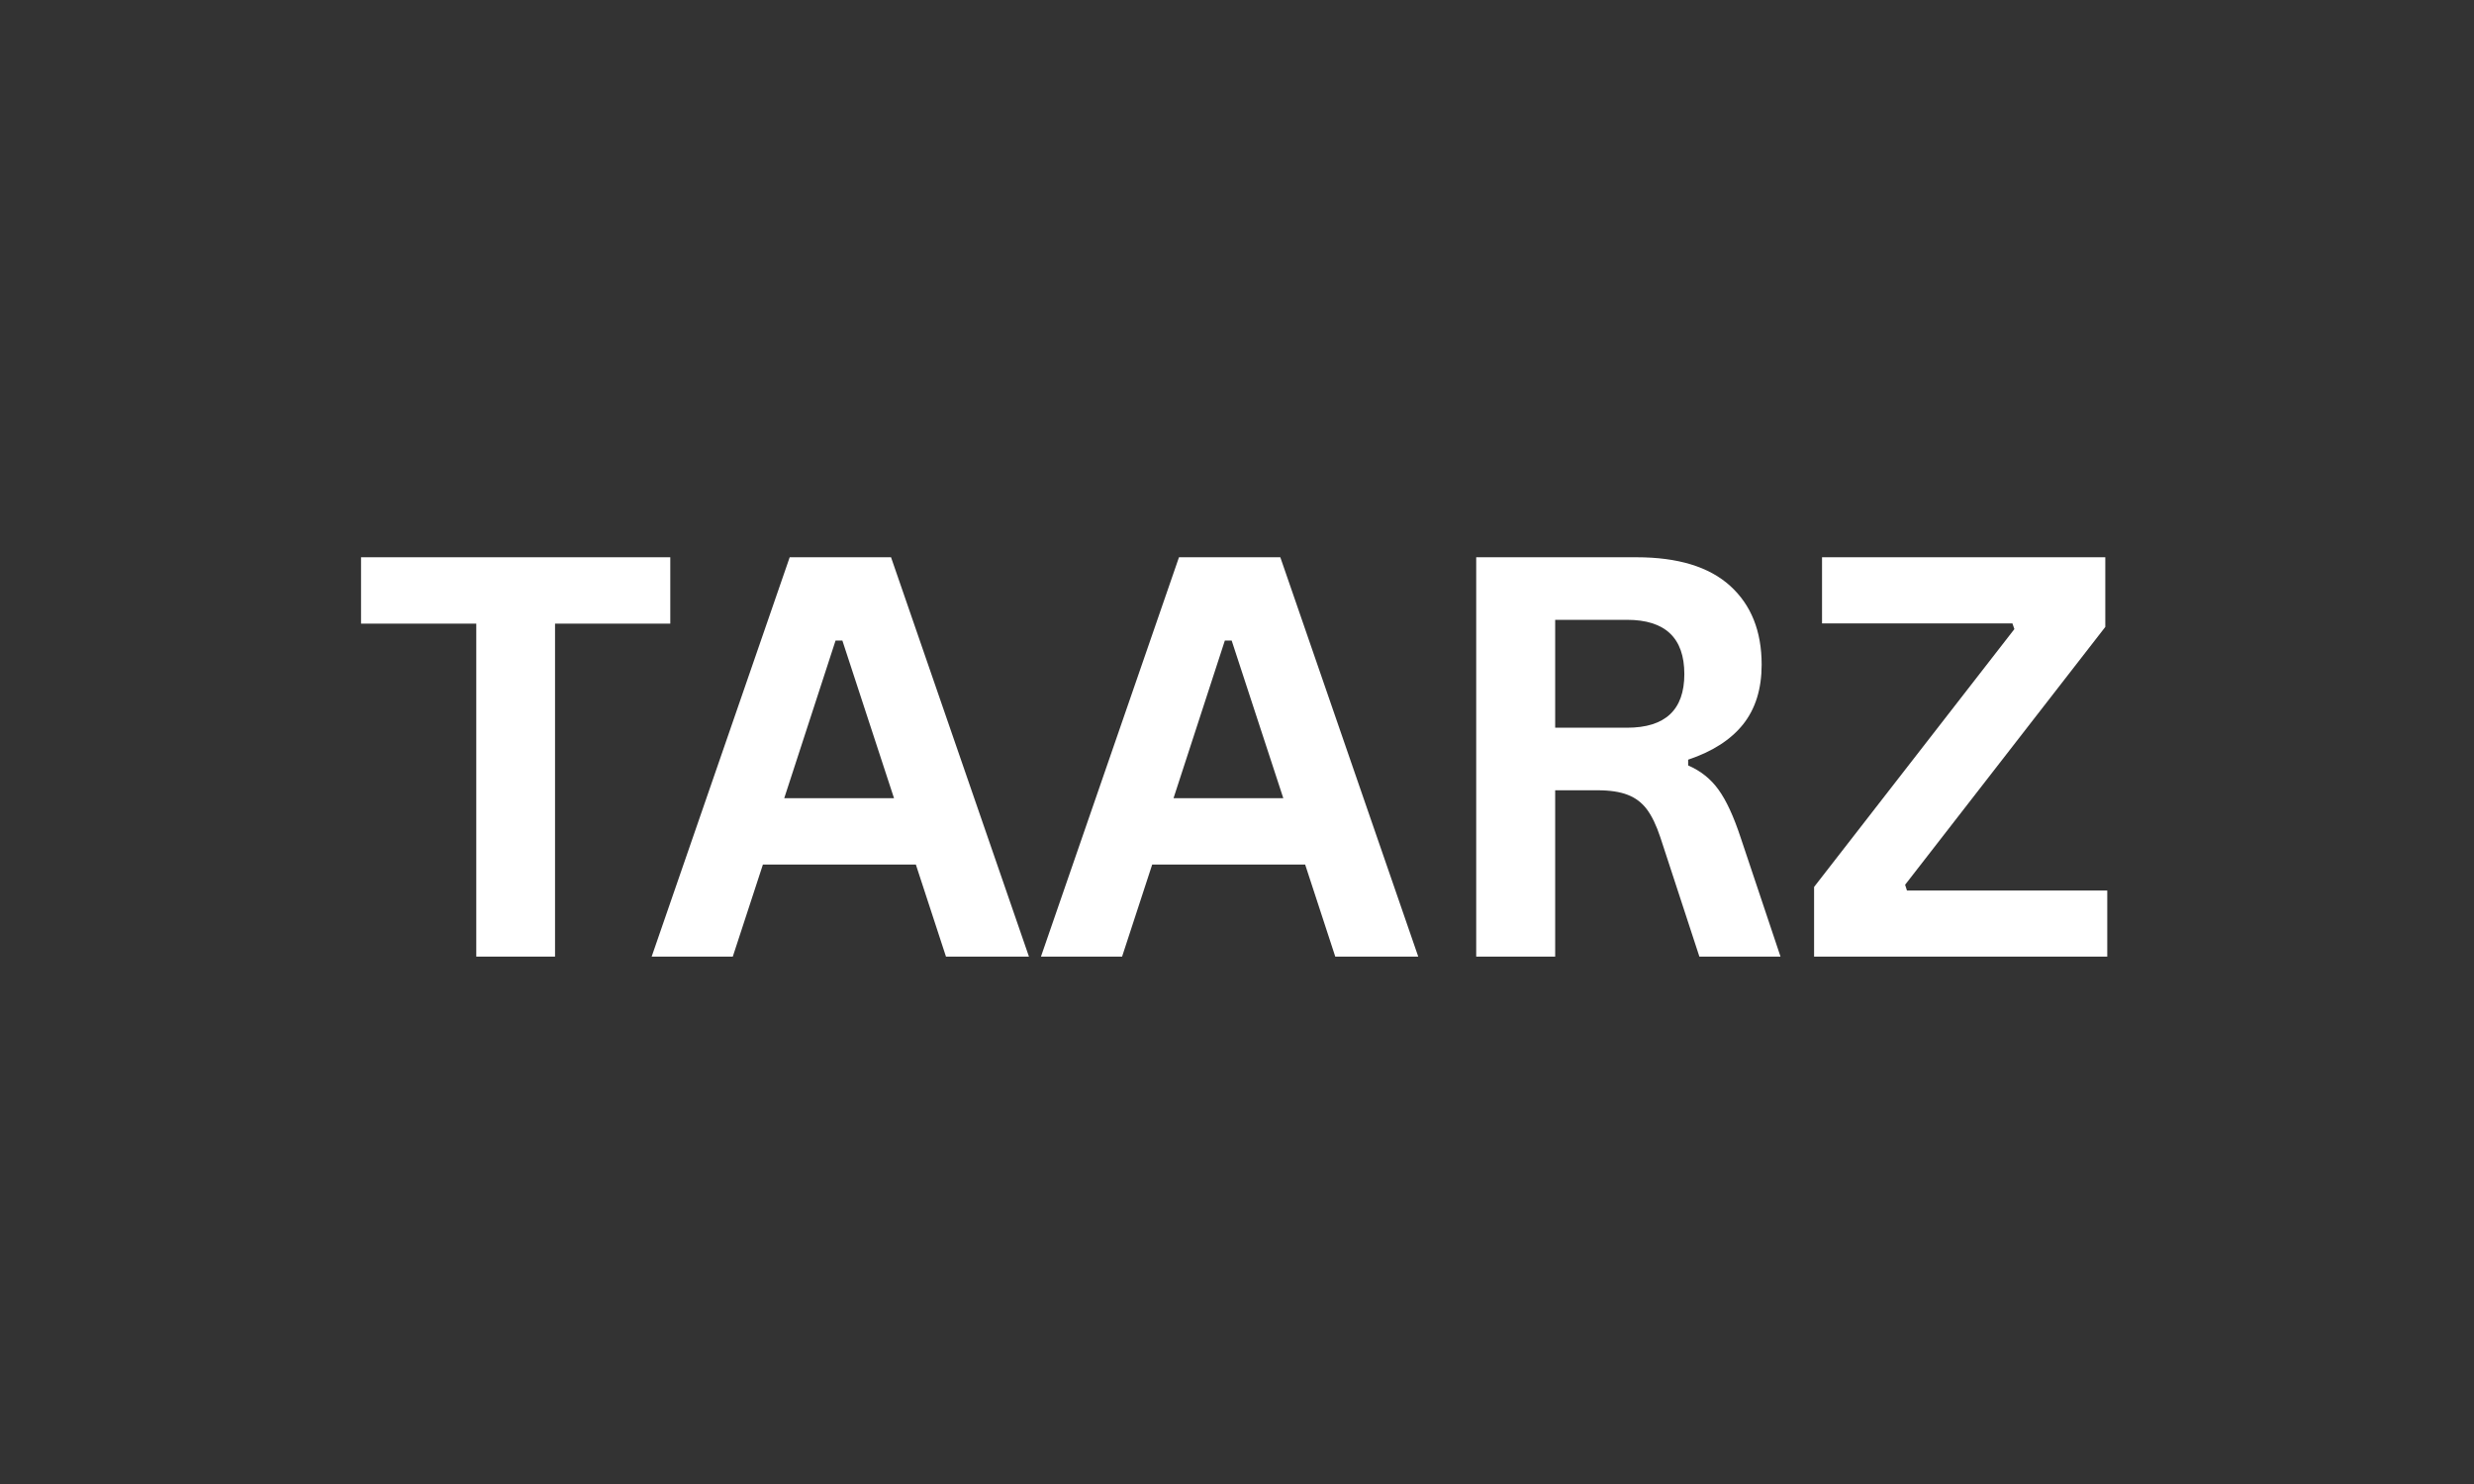
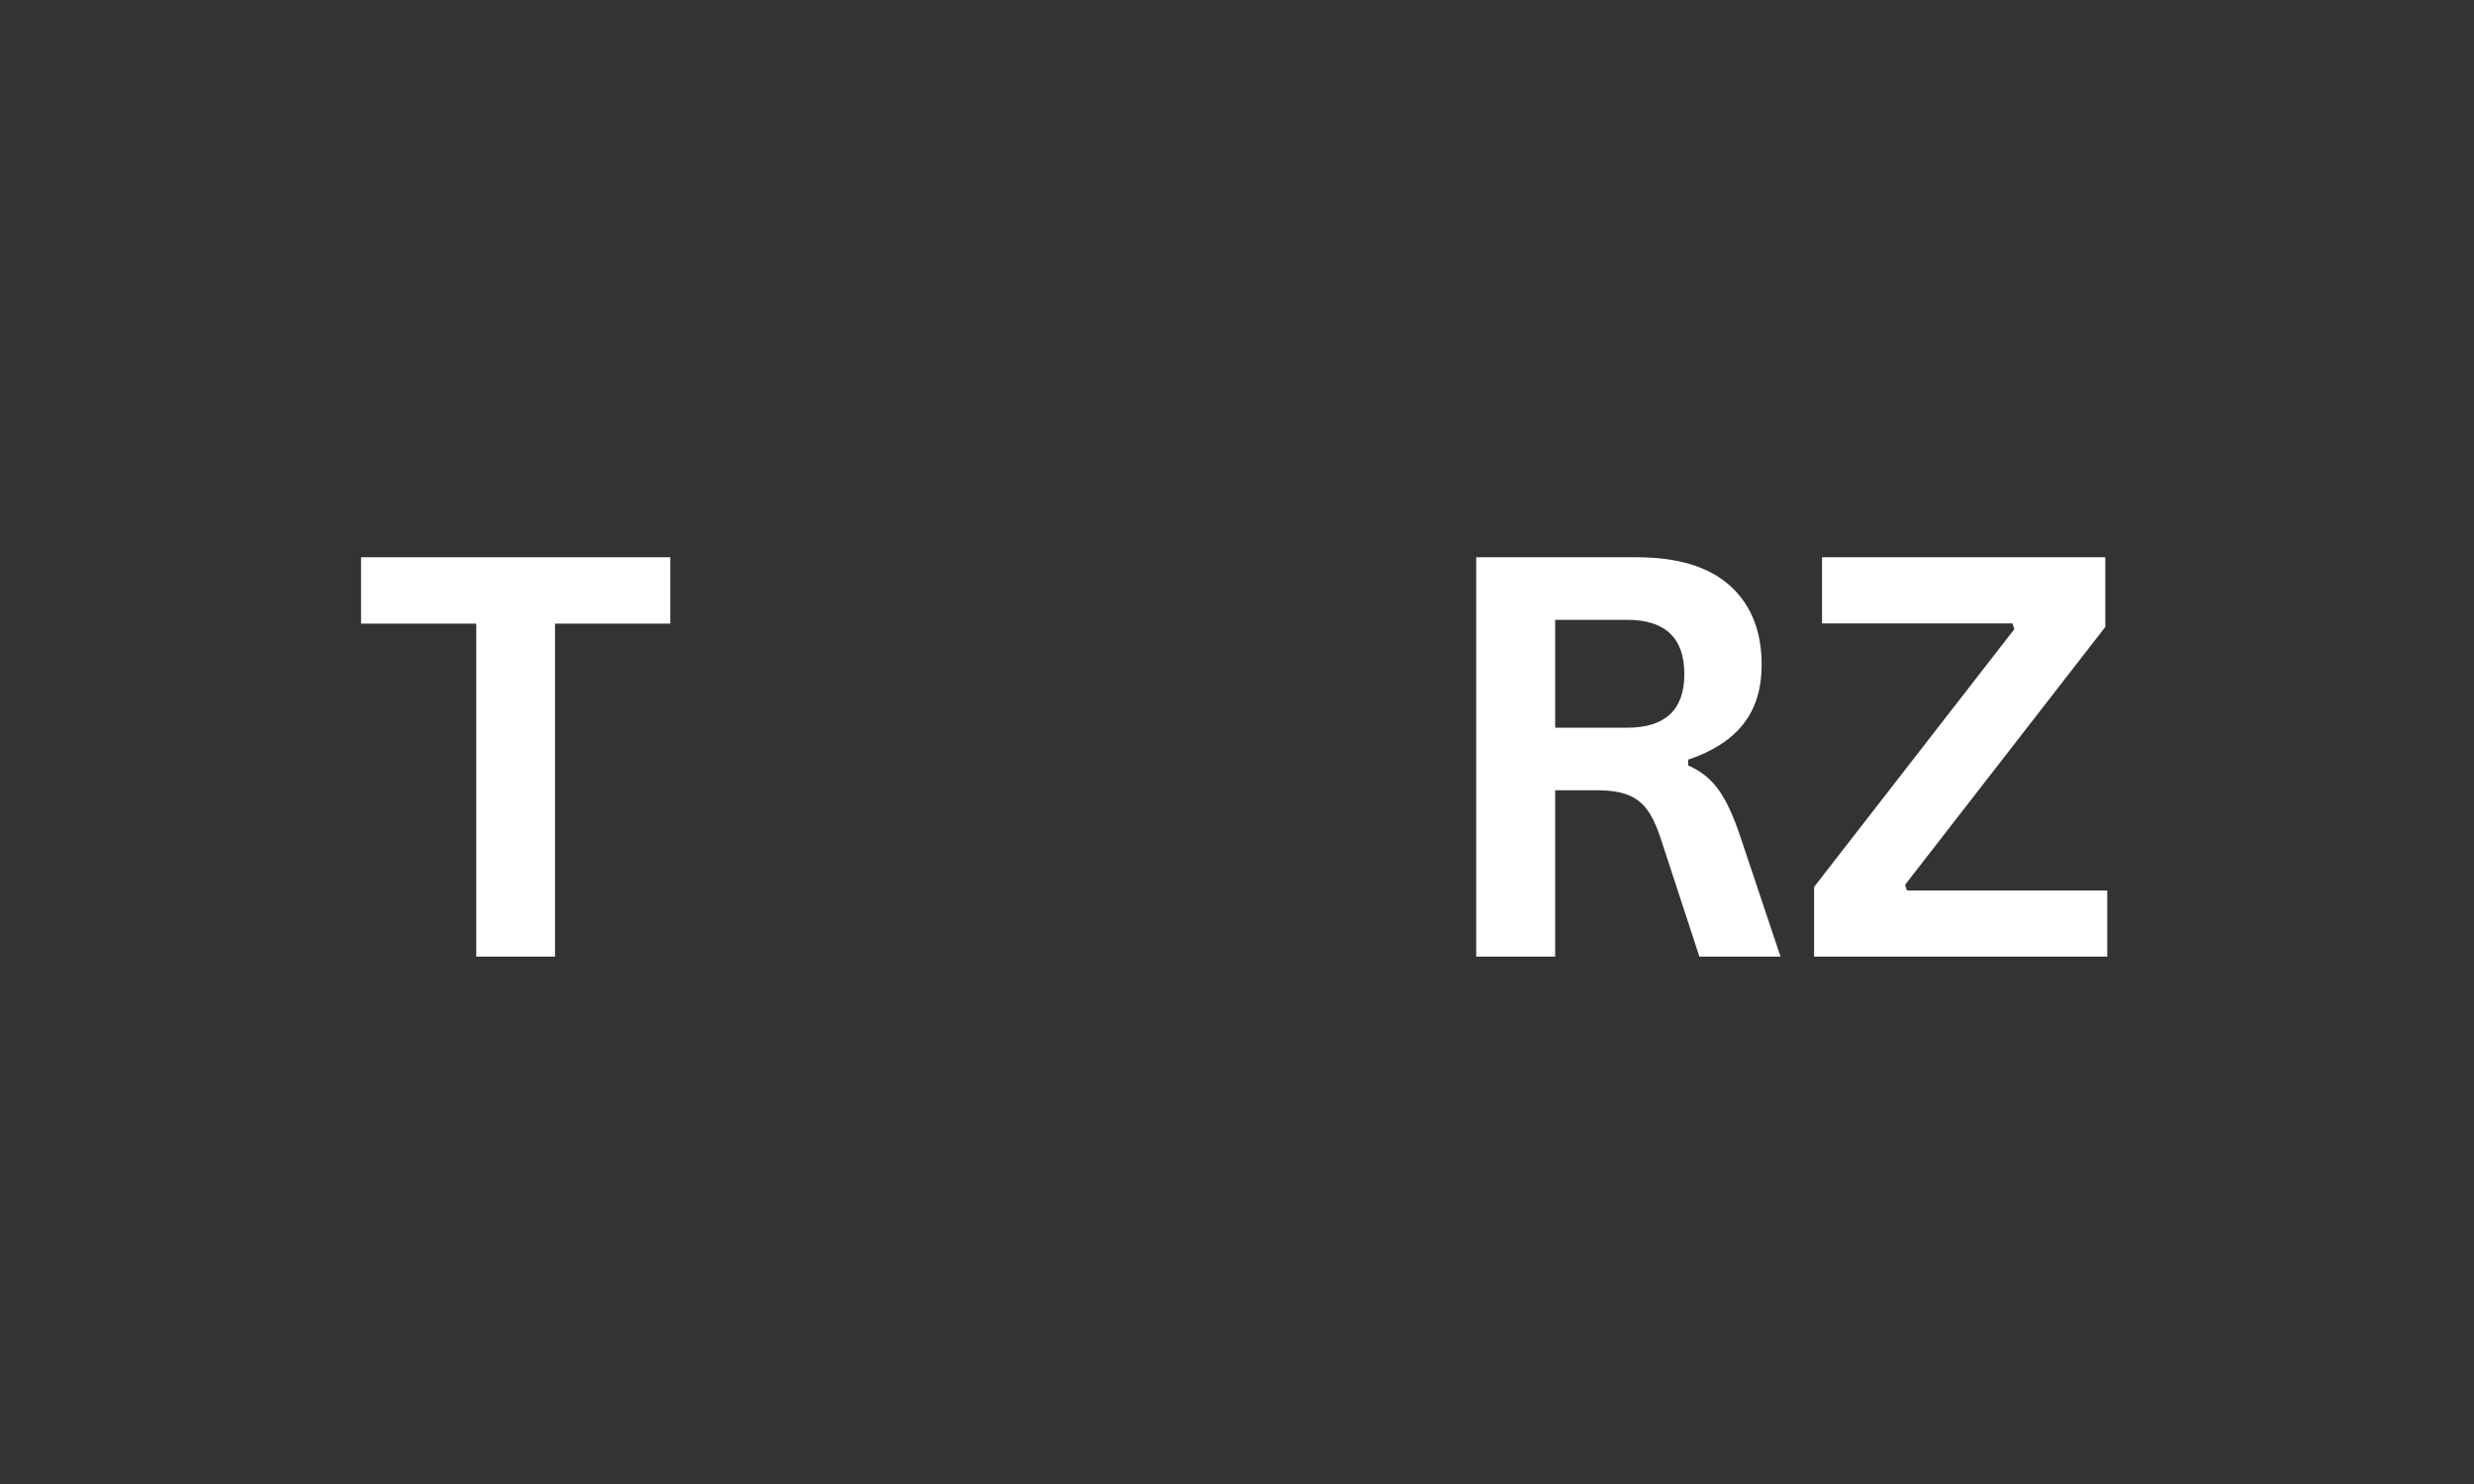
<svg xmlns="http://www.w3.org/2000/svg" version="1.0" preserveAspectRatio="xMidYMid meet" height="300" viewBox="0 0 375 225" zoomAndPan="magnify" width="500">
  <rect x="0" y="0" width="375" height="225" fill="#333333" stroke="none" />
  <defs>
    <g />
    <clipPath id="4fffe20e0f">
      <rect height="117" y="0" width="270" x="0" />
    </clipPath>
  </defs>
  <g transform="matrix(1, 0, 0, 1, 53, 54)">
    <g clip-path="url(#4fffe20e0f)">
      <g fill-opacity="1" fill="#ffffff">
        <g transform="translate(0.068, 91.038)">
          <g>
            <path d="M 48.531 -60.547 L 48.531 -50.484 L 31.062 -50.484 L 31.062 0 L 19.125 0 L 19.125 -50.484 L 1.656 -50.484 L 1.656 -60.547 Z M 48.531 -60.547" />
          </g>
        </g>
      </g>
      <g fill-opacity="1" fill="#ffffff">
        <g transform="translate(44.871, 91.038)">
          <g>
-             <path d="M 58.094 0 L 45.516 0 L 40.953 -13.953 L 17.766 -13.953 L 13.203 0 L 0.906 0 L 21.828 -60.547 L 37.188 -60.547 Z M 28.781 -47.922 L 21 -24.016 L 37.641 -24.016 L 29.812 -47.922 Z M 28.781 -47.922" />
-           </g>
+             </g>
        </g>
      </g>
      <g fill-opacity="1" fill="#ffffff">
        <g transform="translate(103.878, 91.038)">
          <g>
-             <path d="M 58.094 0 L 45.516 0 L 40.953 -13.953 L 17.766 -13.953 L 13.203 0 L 0.906 0 L 21.828 -60.547 L 37.188 -60.547 Z M 28.781 -47.922 L 21 -24.016 L 37.641 -24.016 L 29.812 -47.922 Z M 28.781 -47.922" />
-           </g>
+             </g>
        </g>
      </g>
      <g fill-opacity="1" fill="#ffffff">
        <g transform="translate(162.884, 91.038)">
          <g>
            <path d="M 7.875 0 L 7.875 -60.547 L 32.172 -60.547 C 38.441 -60.547 43.172 -59.102 46.359 -56.219 C 49.547 -53.332 51.141 -49.348 51.141 -44.266 C 51.141 -40.598 50.207 -37.586 48.344 -35.234 C 46.477 -32.891 43.695 -31.098 40 -29.859 L 40 -28.984 C 41.906 -28.16 43.441 -26.93 44.609 -25.297 C 45.785 -23.672 46.898 -21.258 47.953 -18.062 L 54 0 L 41.703 0 L 35.781 -18.094 C 35.176 -19.914 34.492 -21.332 33.734 -22.344 C 32.973 -23.352 32.004 -24.082 30.828 -24.531 C 29.66 -24.988 28.133 -25.219 26.25 -25.219 L 19.844 -25.219 L 19.844 0 Z M 30.734 -34.703 C 36.523 -34.703 39.422 -37.41 39.422 -42.828 C 39.422 -48.316 36.523 -51.062 30.734 -51.062 L 19.844 -51.062 L 19.844 -34.703 Z M 30.734 -34.703" />
          </g>
        </g>
      </g>
      <g fill-opacity="1" fill="#ffffff">
        <g transform="translate(219.489, 91.038)">
          <g>
            <path d="M 46.922 0 L 2.484 0 L 2.484 -10.562 L 32.844 -49.656 L 32.547 -50.516 L 3.688 -50.516 L 3.688 -60.547 L 46.625 -60.547 L 46.625 -49.984 L 16.281 -10.891 L 16.562 -10.016 L 46.922 -10.016 Z M 46.922 0" />
          </g>
        </g>
      </g>
    </g>
  </g>
</svg>